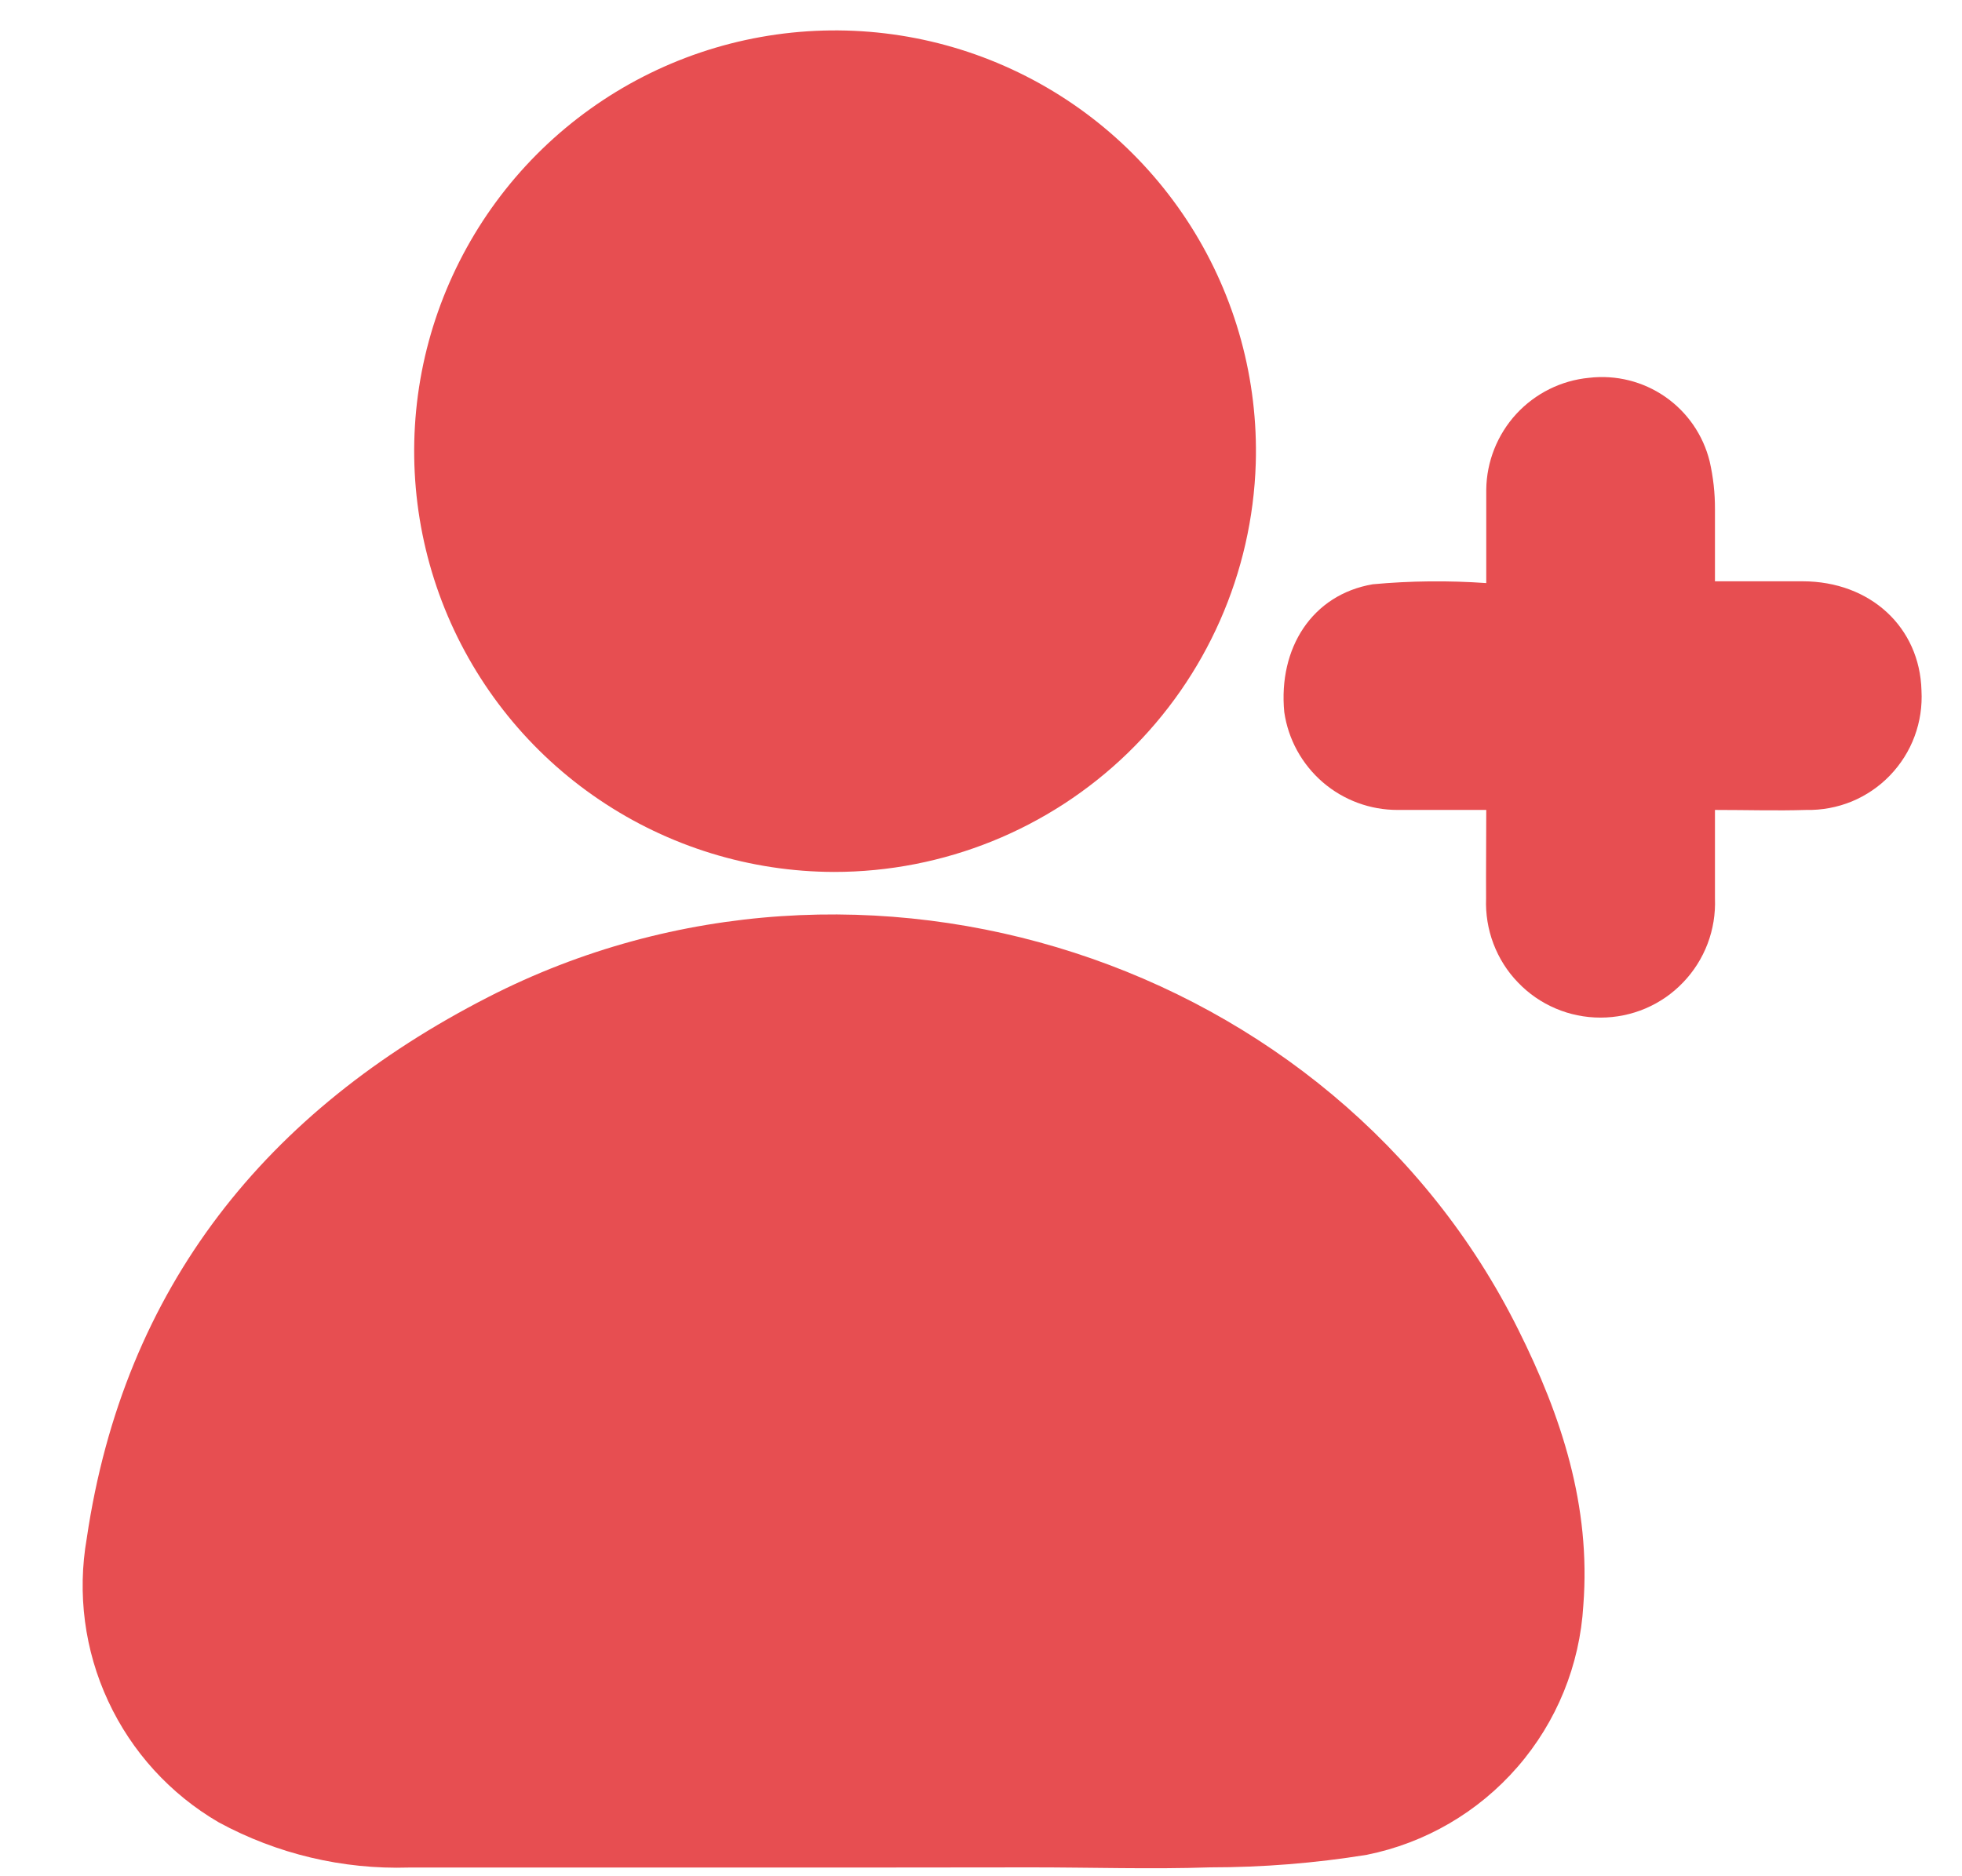
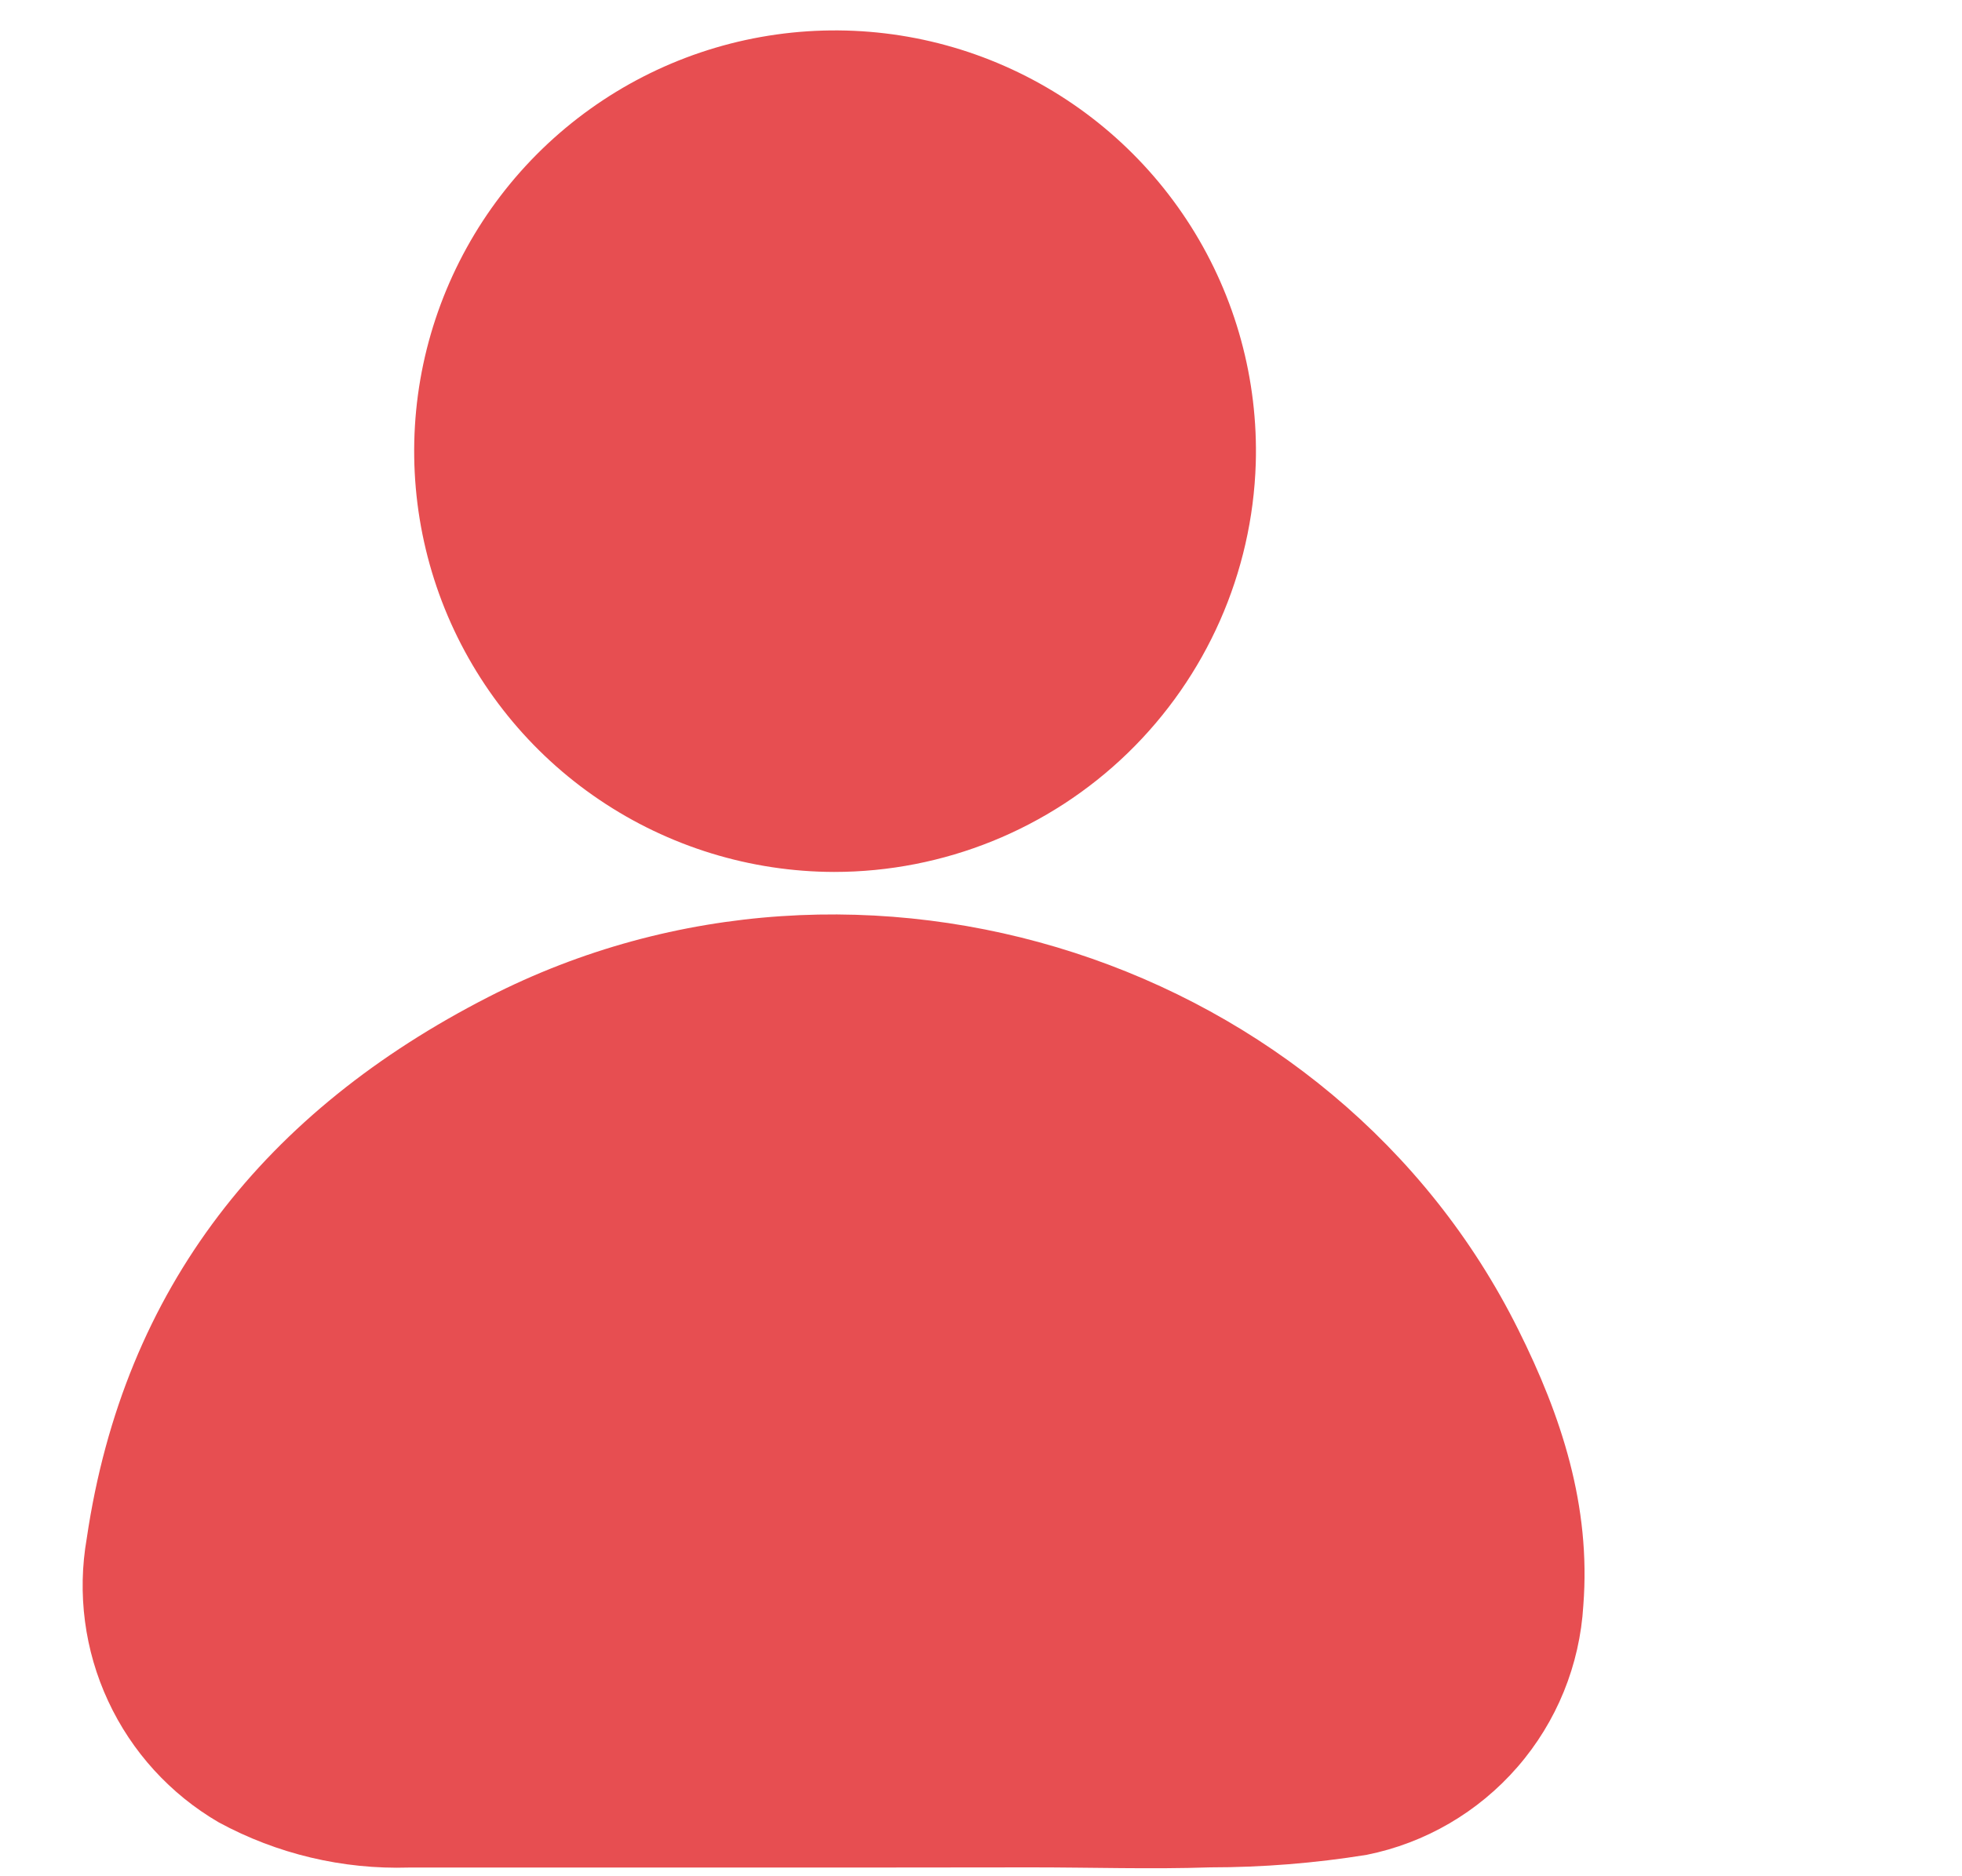
<svg xmlns="http://www.w3.org/2000/svg" width="23" height="22" viewBox="0 0 23 22" fill="none">
  <path d="M10.011 21.898C8.271 21.898 6.532 21.898 4.794 21.898C4.017 21.922 3.247 21.739 2.564 21.368C1.997 21.038 1.544 20.541 1.268 19.946C0.991 19.351 0.904 18.685 1.017 18.038C1.451 15.087 3.128 13.02 5.724 11.691C10.105 9.446 15.64 11.25 17.799 15.592C18.304 16.604 18.651 17.657 18.561 18.823C18.52 19.523 18.249 20.19 17.789 20.719C17.33 21.248 16.708 21.611 16.021 21.749C15.414 21.847 14.8 21.896 14.185 21.896C13.496 21.919 12.794 21.896 12.099 21.896L10.011 21.898Z" fill="#E74E51" />
  <path d="M9.778 10.224C8.797 10.222 7.838 9.927 7.025 9.377C6.212 8.828 5.582 8.048 5.214 7.138C4.847 6.228 4.759 5.229 4.962 4.269C5.166 3.309 5.651 2.431 6.355 1.748C7.06 1.065 7.952 0.607 8.918 0.434C9.884 0.261 10.88 0.379 11.778 0.775C12.677 1.171 13.436 1.825 13.961 2.655C14.485 3.484 14.75 4.452 14.721 5.433C14.681 6.717 14.143 7.935 13.22 8.83C12.298 9.724 11.063 10.224 9.778 10.224Z" fill="#E74E51" />
-   <path d="M17.423 9.497C17.052 9.497 16.719 9.497 16.386 9.497C16.063 9.498 15.751 9.383 15.506 9.172C15.262 8.961 15.101 8.669 15.055 8.349C14.984 7.599 15.381 6.973 16.092 6.851C16.535 6.81 16.98 6.806 17.423 6.837C17.423 6.447 17.423 6.094 17.423 5.74C17.427 5.412 17.553 5.096 17.775 4.854C17.997 4.613 18.301 4.461 18.628 4.43C18.943 4.393 19.26 4.472 19.52 4.652C19.781 4.833 19.966 5.102 20.042 5.41C20.084 5.594 20.105 5.783 20.104 5.972C20.104 6.238 20.104 6.507 20.104 6.816C20.466 6.816 20.792 6.816 21.13 6.816C21.928 6.816 22.506 7.358 22.525 8.097C22.535 8.28 22.508 8.462 22.444 8.634C22.381 8.805 22.282 8.961 22.155 9.093C22.029 9.224 21.876 9.328 21.707 9.398C21.538 9.467 21.356 9.501 21.173 9.497C20.829 9.508 20.485 9.497 20.104 9.497C20.104 9.866 20.104 10.199 20.104 10.534C20.111 10.715 20.082 10.896 20.018 11.065C19.954 11.234 19.856 11.389 19.731 11.519C19.606 11.65 19.456 11.754 19.289 11.825C19.122 11.896 18.943 11.932 18.762 11.932C18.581 11.932 18.402 11.896 18.236 11.825C18.069 11.754 17.919 11.65 17.794 11.519C17.668 11.389 17.571 11.234 17.507 11.065C17.443 10.896 17.414 10.715 17.421 10.534C17.419 10.199 17.423 9.866 17.423 9.497Z" fill="#E74E51" />
</svg>